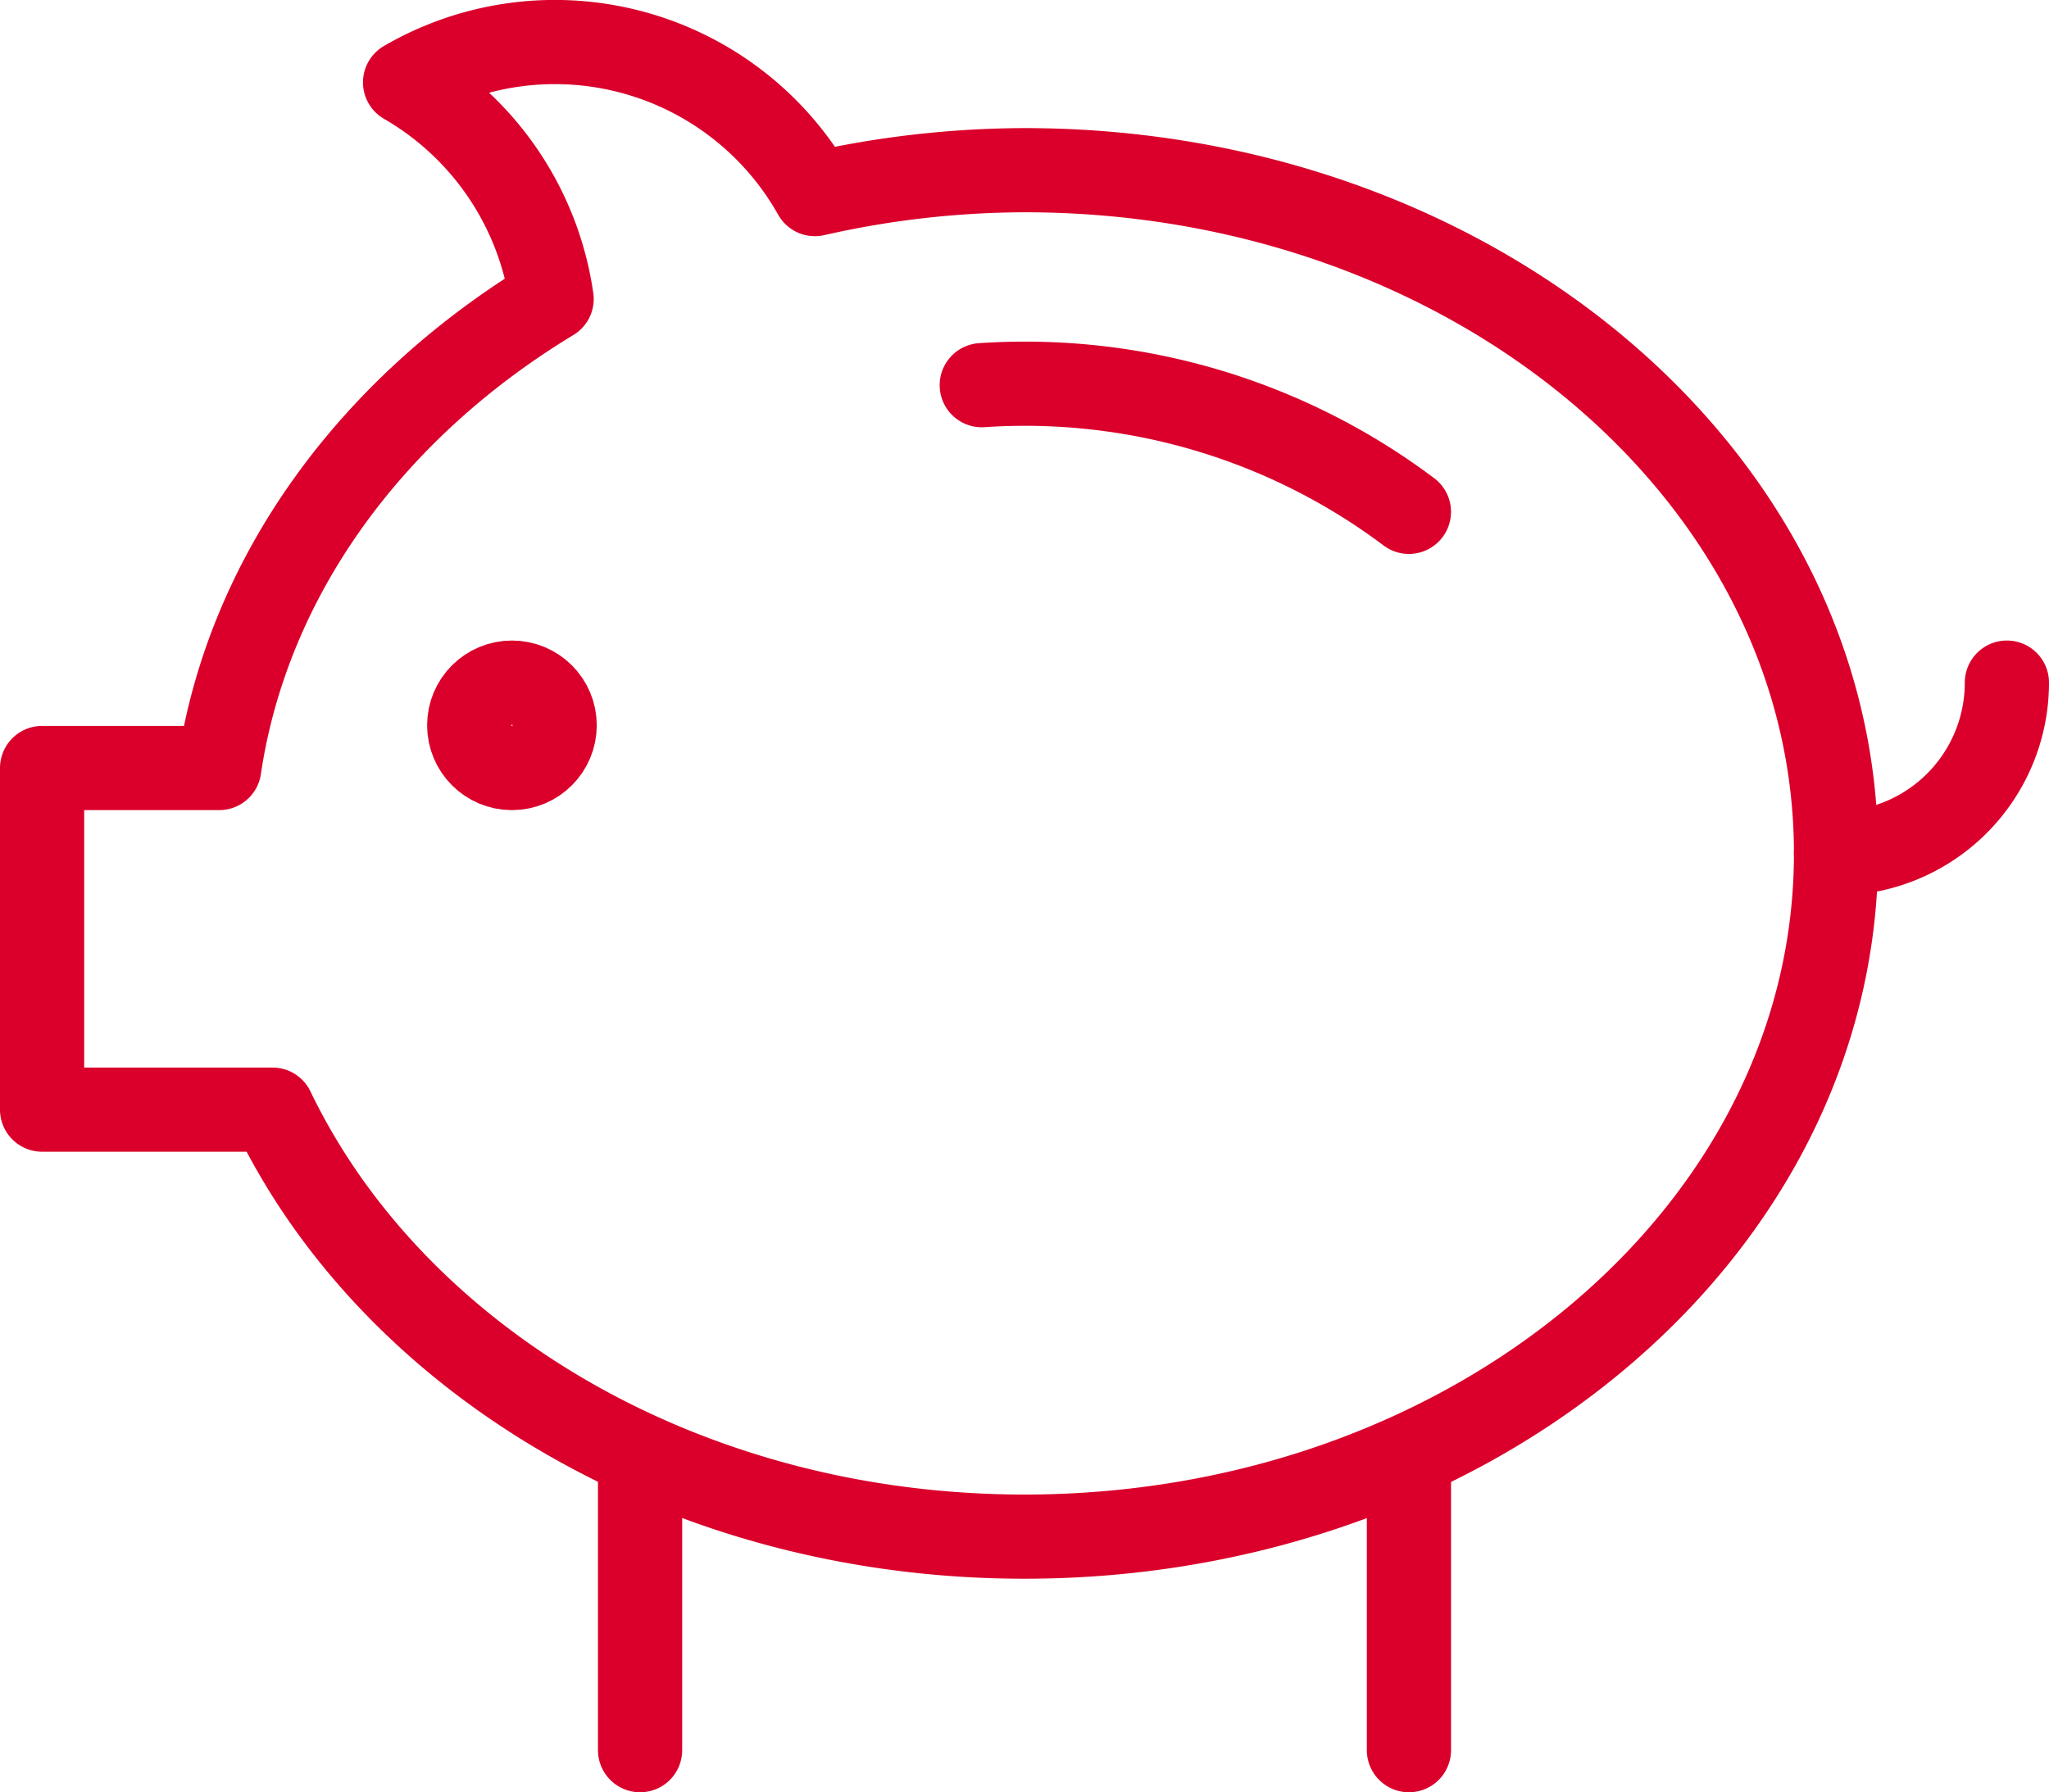
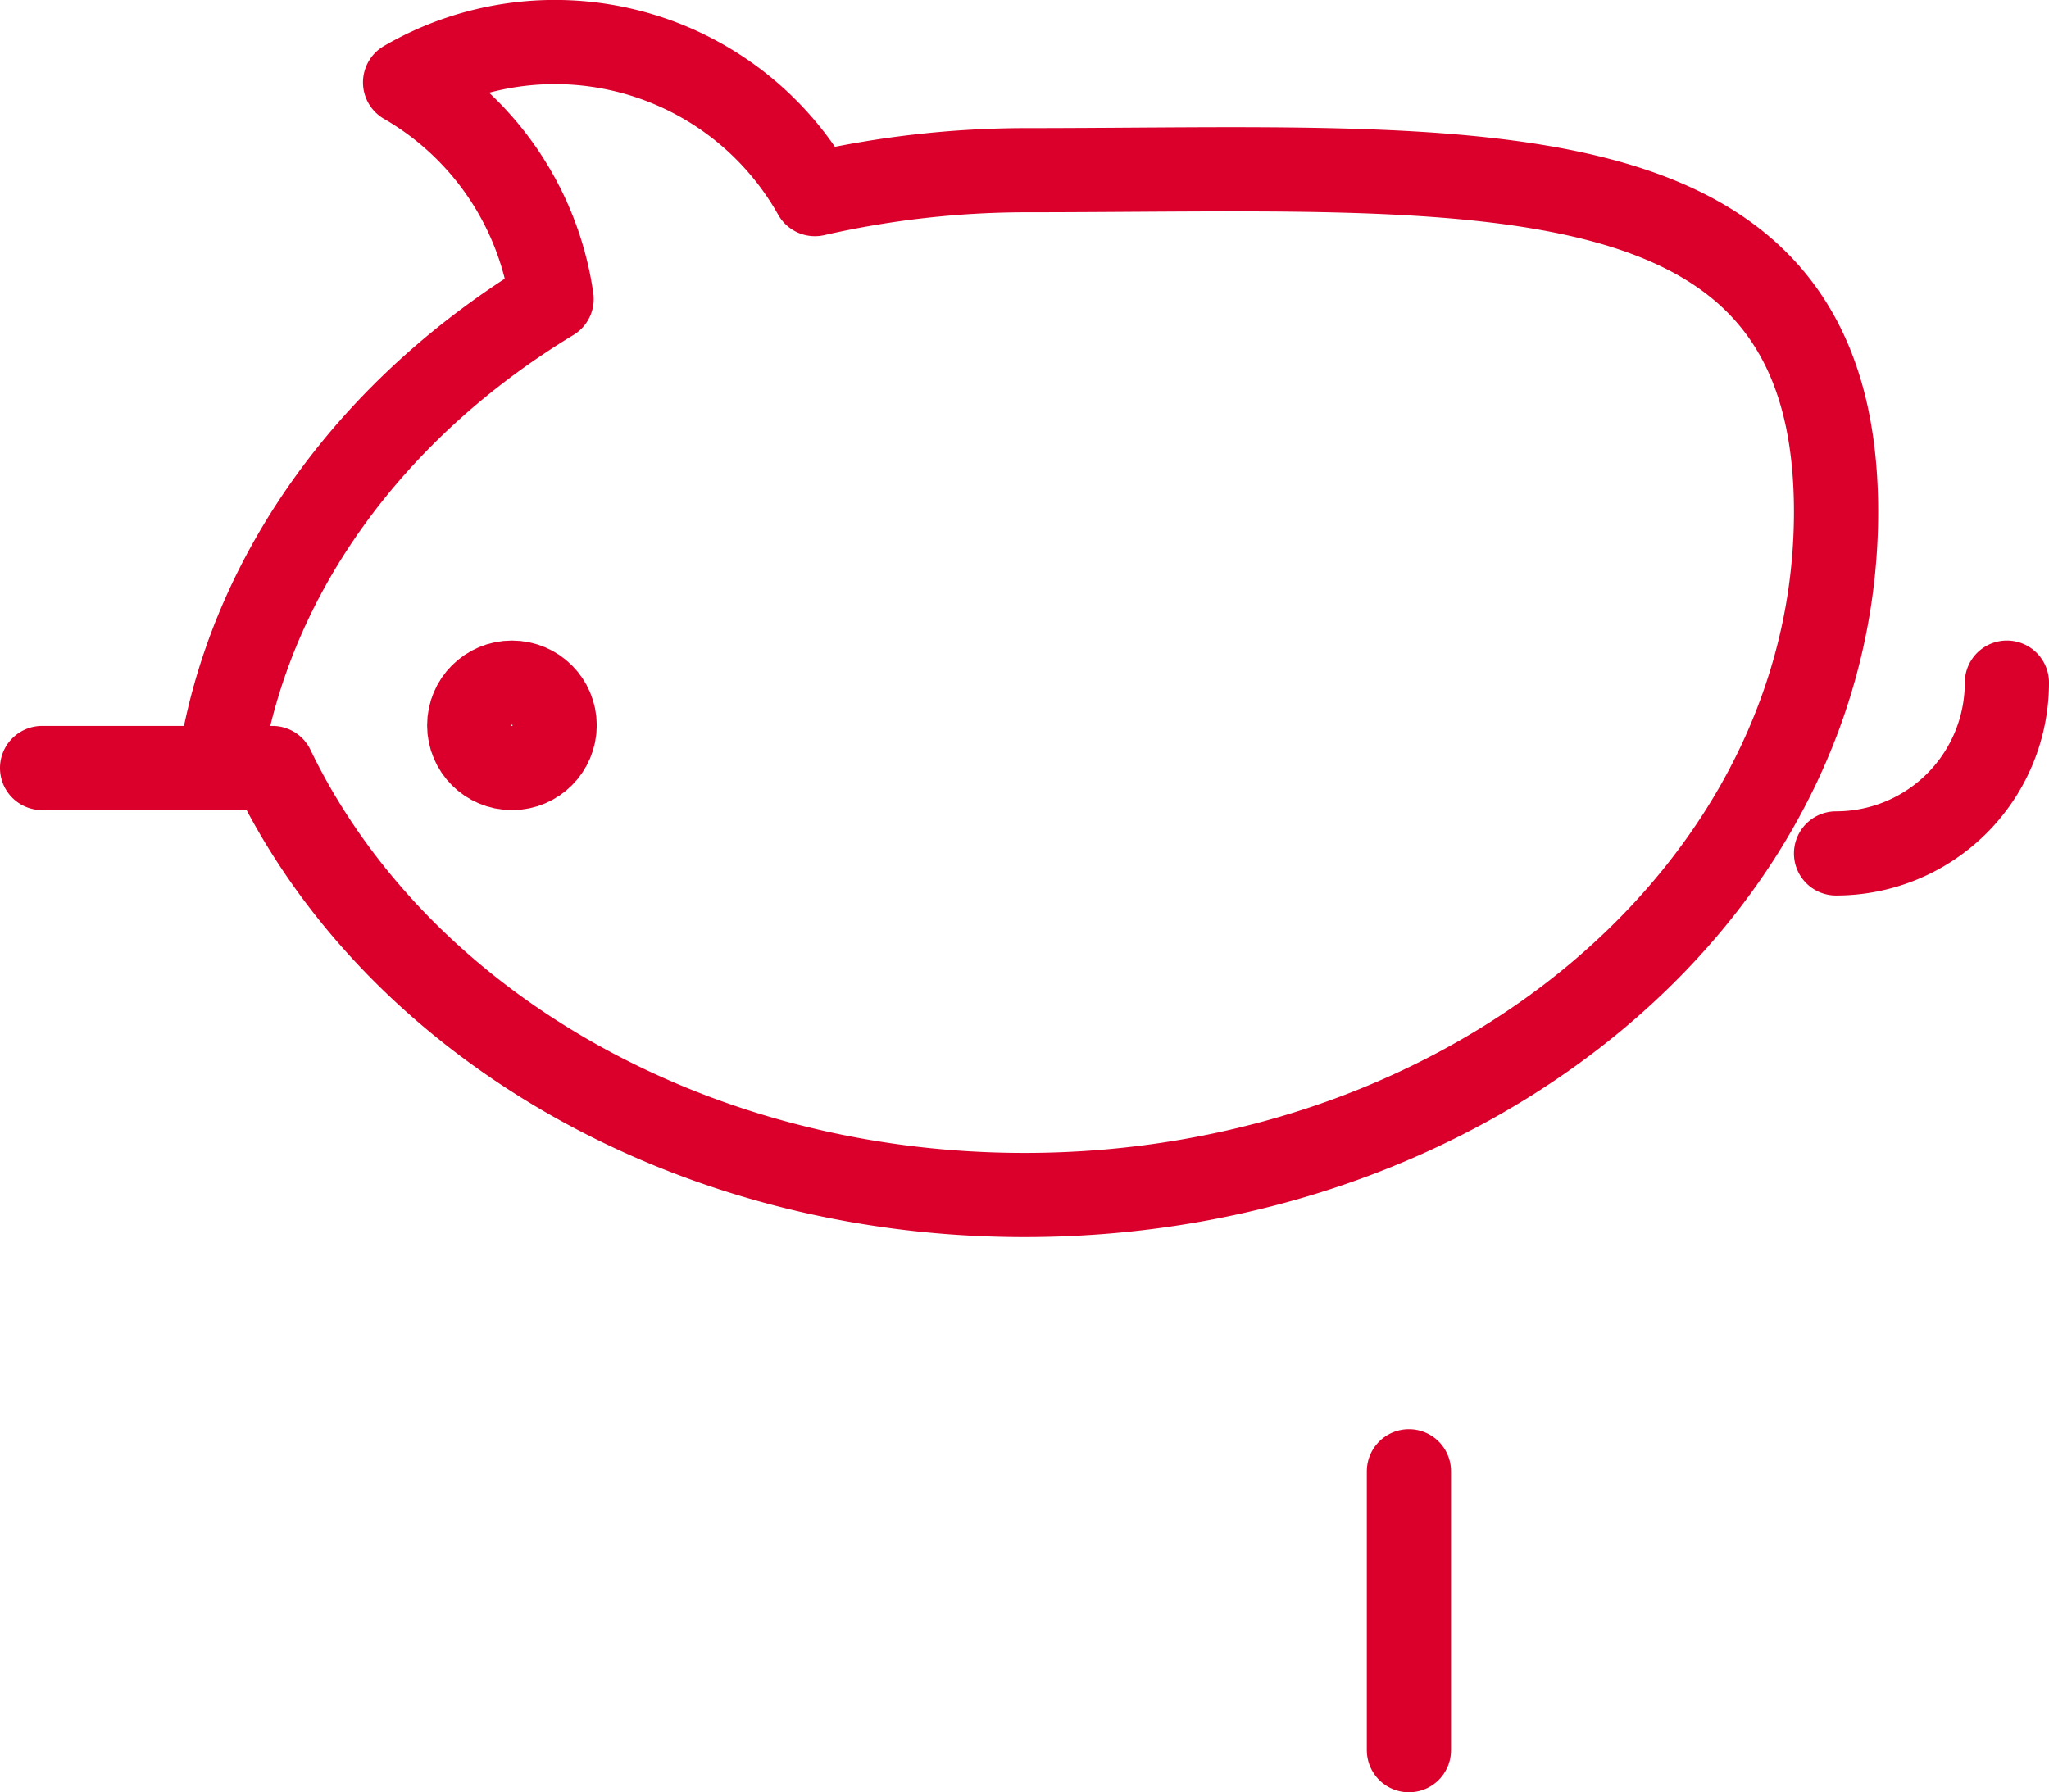
<svg xmlns="http://www.w3.org/2000/svg" width="73" height="63.87" viewBox="0 0 73 63.87">
  <g id="Raggruppa_24" data-name="Raggruppa 24" transform="translate(-936 -1441.5)">
-     <path id="Tracciato_109" data-name="Tracciato 109" d="M948.5,1447.051a22.778,22.778,0,0,1,15.217,4.514" transform="translate(22.478 8.175)" fill="none" stroke="#da002b" stroke-linecap="round" stroke-linejoin="round" stroke-width="3" />
    <path id="Tracciato_110" data-name="Tracciato 110" d="M964.587,1450.5a6.087,6.087,0,0,1-6.087,6.087" transform="translate(42.913 15.326)" fill="none" stroke="#da002b" stroke-linecap="round" stroke-linejoin="round" stroke-width="3" />
-     <path id="Tracciato_111" data-name="Tracciato 111" d="M972.5,1447.565a34.043,34.043,0,0,0-7.468.852,10.625,10.625,0,0,0-14.6-3.981,10.663,10.663,0,0,1,5.22,7.719c-6.376,3.859-10.819,9.836-11.842,16.714H937.5v12.174h8.208c4.291,8.921,14.664,15.217,26.792,15.217,15.969,0,28.913-10.9,28.913-24.348S988.469,1447.565,972.5,1447.565Z" fill="none" stroke="#da002b" stroke-linecap="round" stroke-linejoin="round" stroke-width="3" />
+     <path id="Tracciato_111" data-name="Tracciato 111" d="M972.5,1447.565a34.043,34.043,0,0,0-7.468.852,10.625,10.625,0,0,0-14.6-3.981,10.663,10.663,0,0,1,5.22,7.719c-6.376,3.859-10.819,9.836-11.842,16.714H937.5h8.208c4.291,8.921,14.664,15.217,26.792,15.217,15.969,0,28.913-10.9,28.913-24.348S988.469,1447.565,972.5,1447.565Z" fill="none" stroke="#da002b" stroke-linecap="round" stroke-linejoin="round" stroke-width="3" />
    <circle id="Ellisse_3" data-name="Ellisse 3" cx="1.522" cy="1.522" r="1.522" transform="translate(952.717 1465.826)" fill="none" stroke="#da002b" stroke-linecap="round" stroke-linejoin="round" stroke-width="3" />
-     <line id="Linea_21" data-name="Linea 21" y2="9.844" transform="translate(958.804 1494.026)" fill="none" stroke="#da002b" stroke-linecap="round" stroke-linejoin="round" stroke-width="3" />
    <line id="Linea_22" data-name="Linea 22" y2="9.939" transform="translate(986.196 1493.931)" fill="none" stroke="#da002b" stroke-linecap="round" stroke-linejoin="round" stroke-width="3" />
  </g>
</svg>